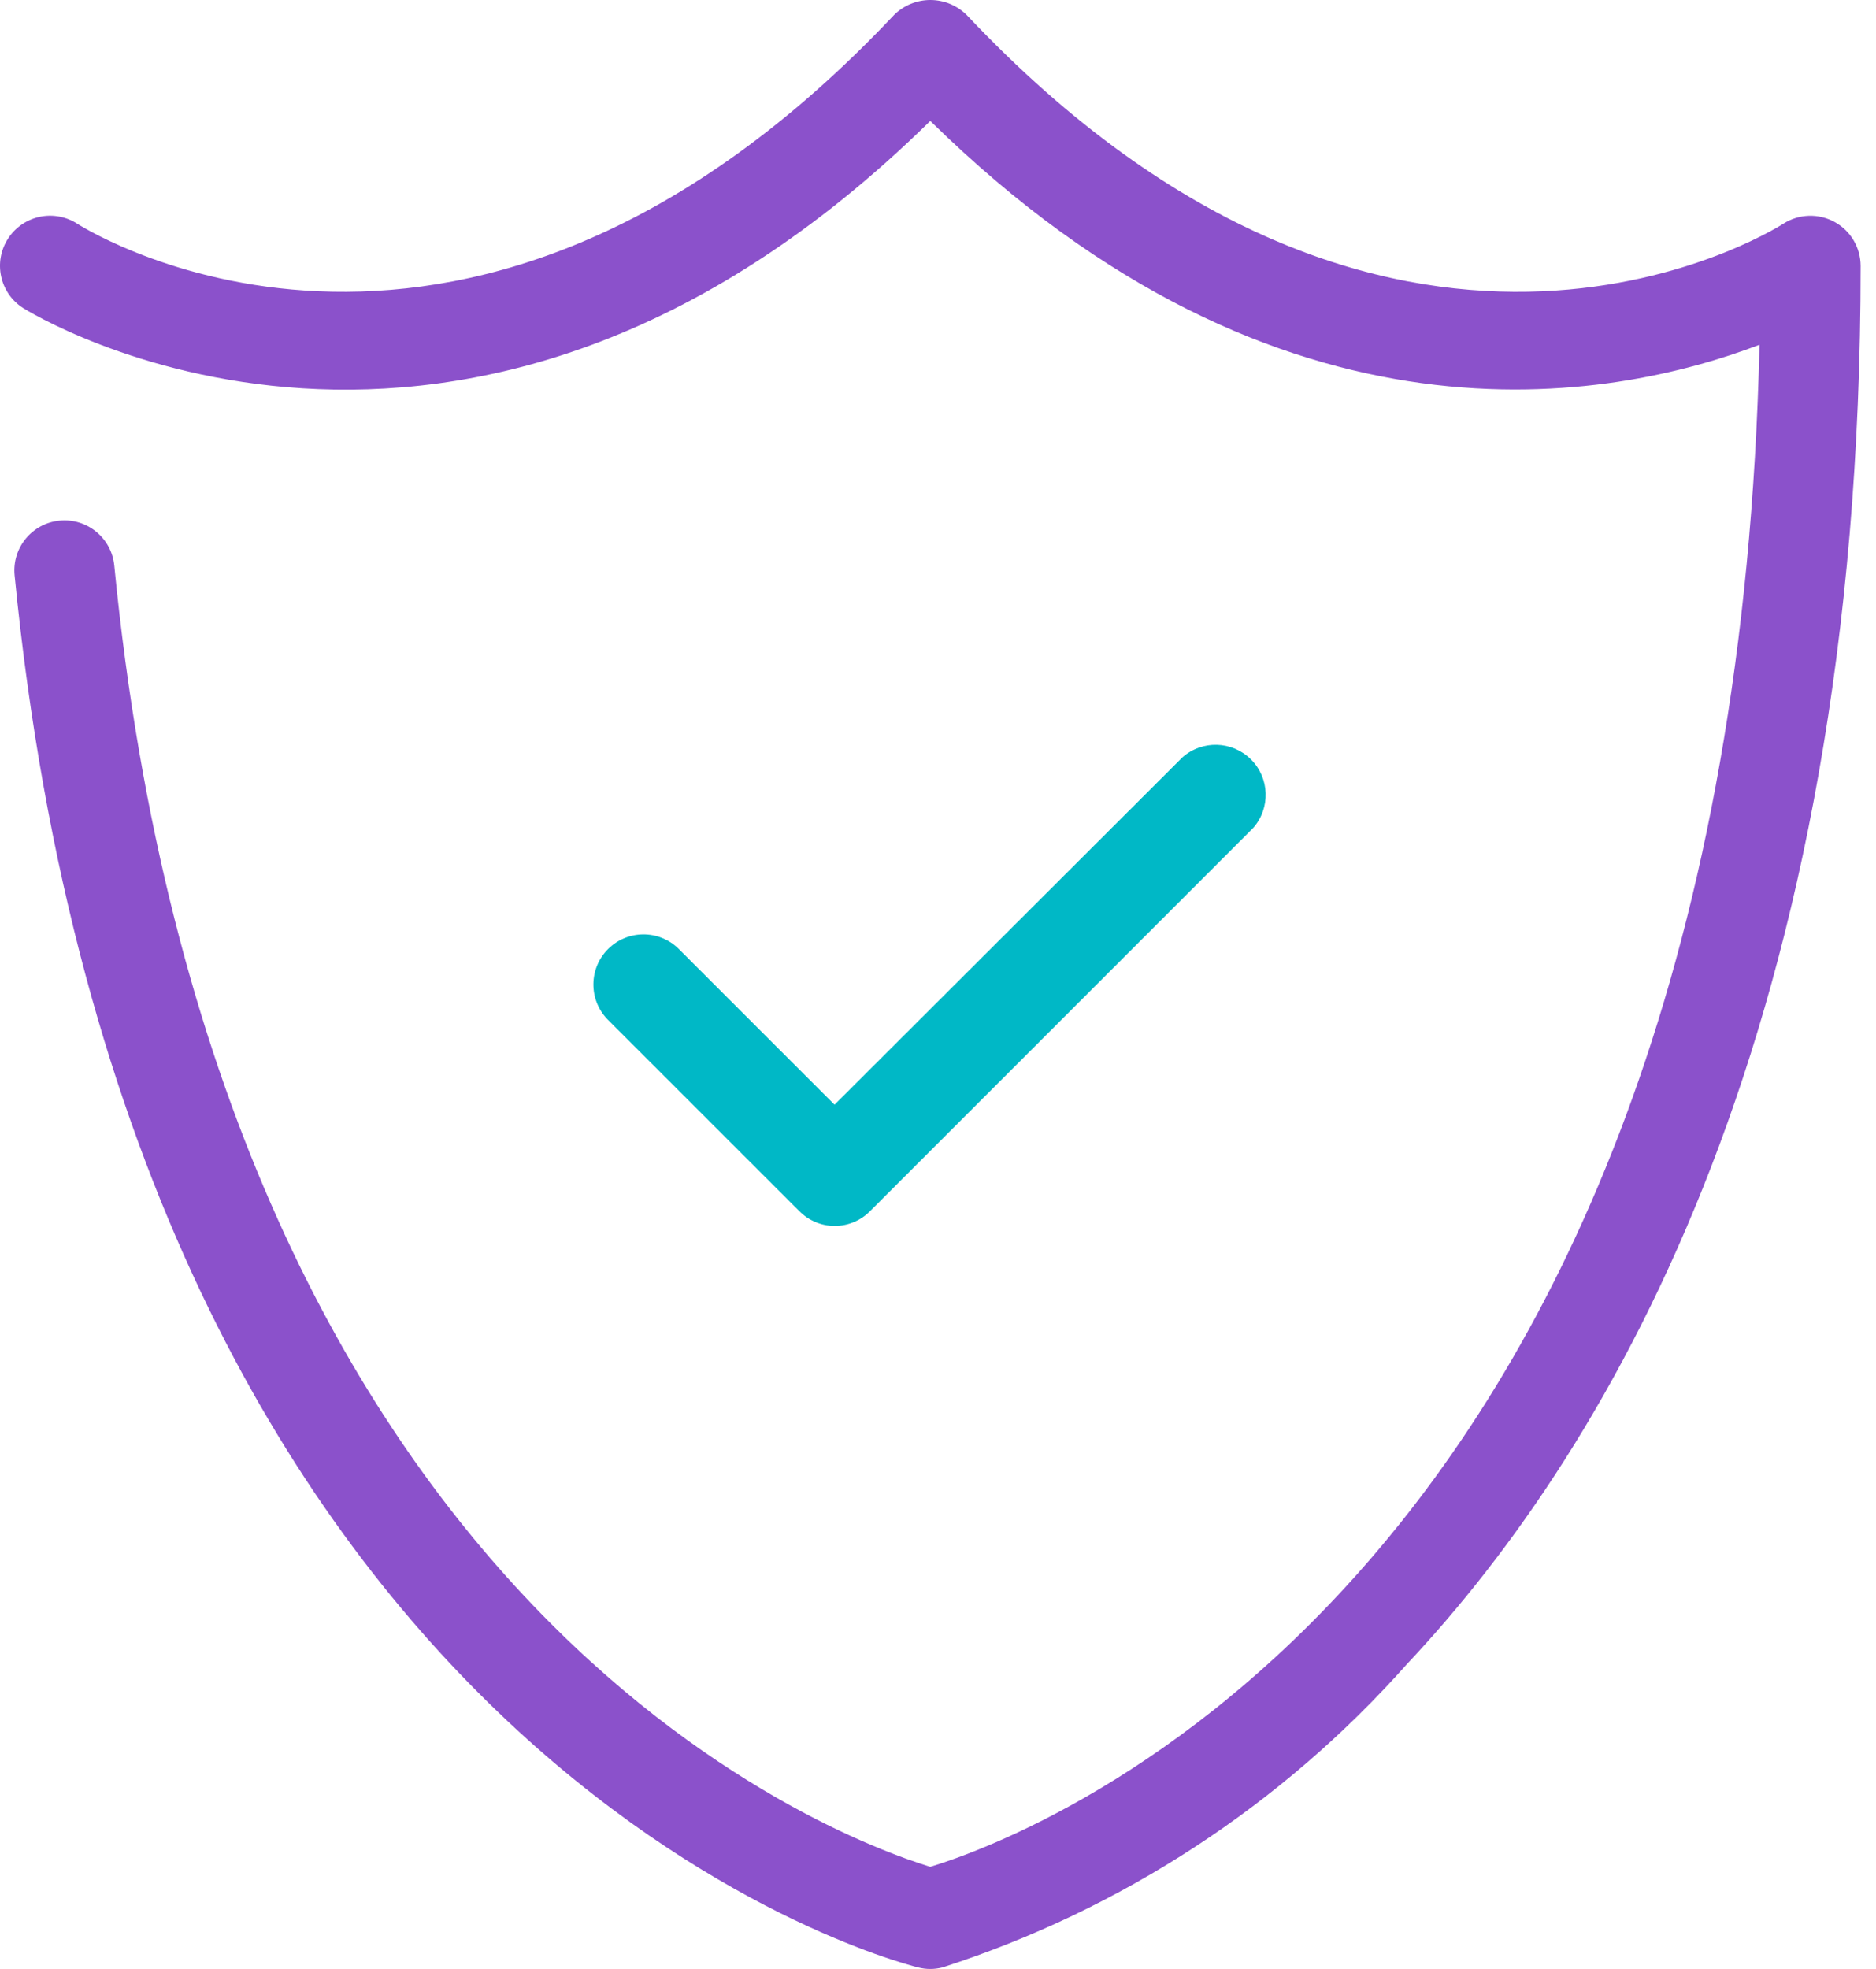
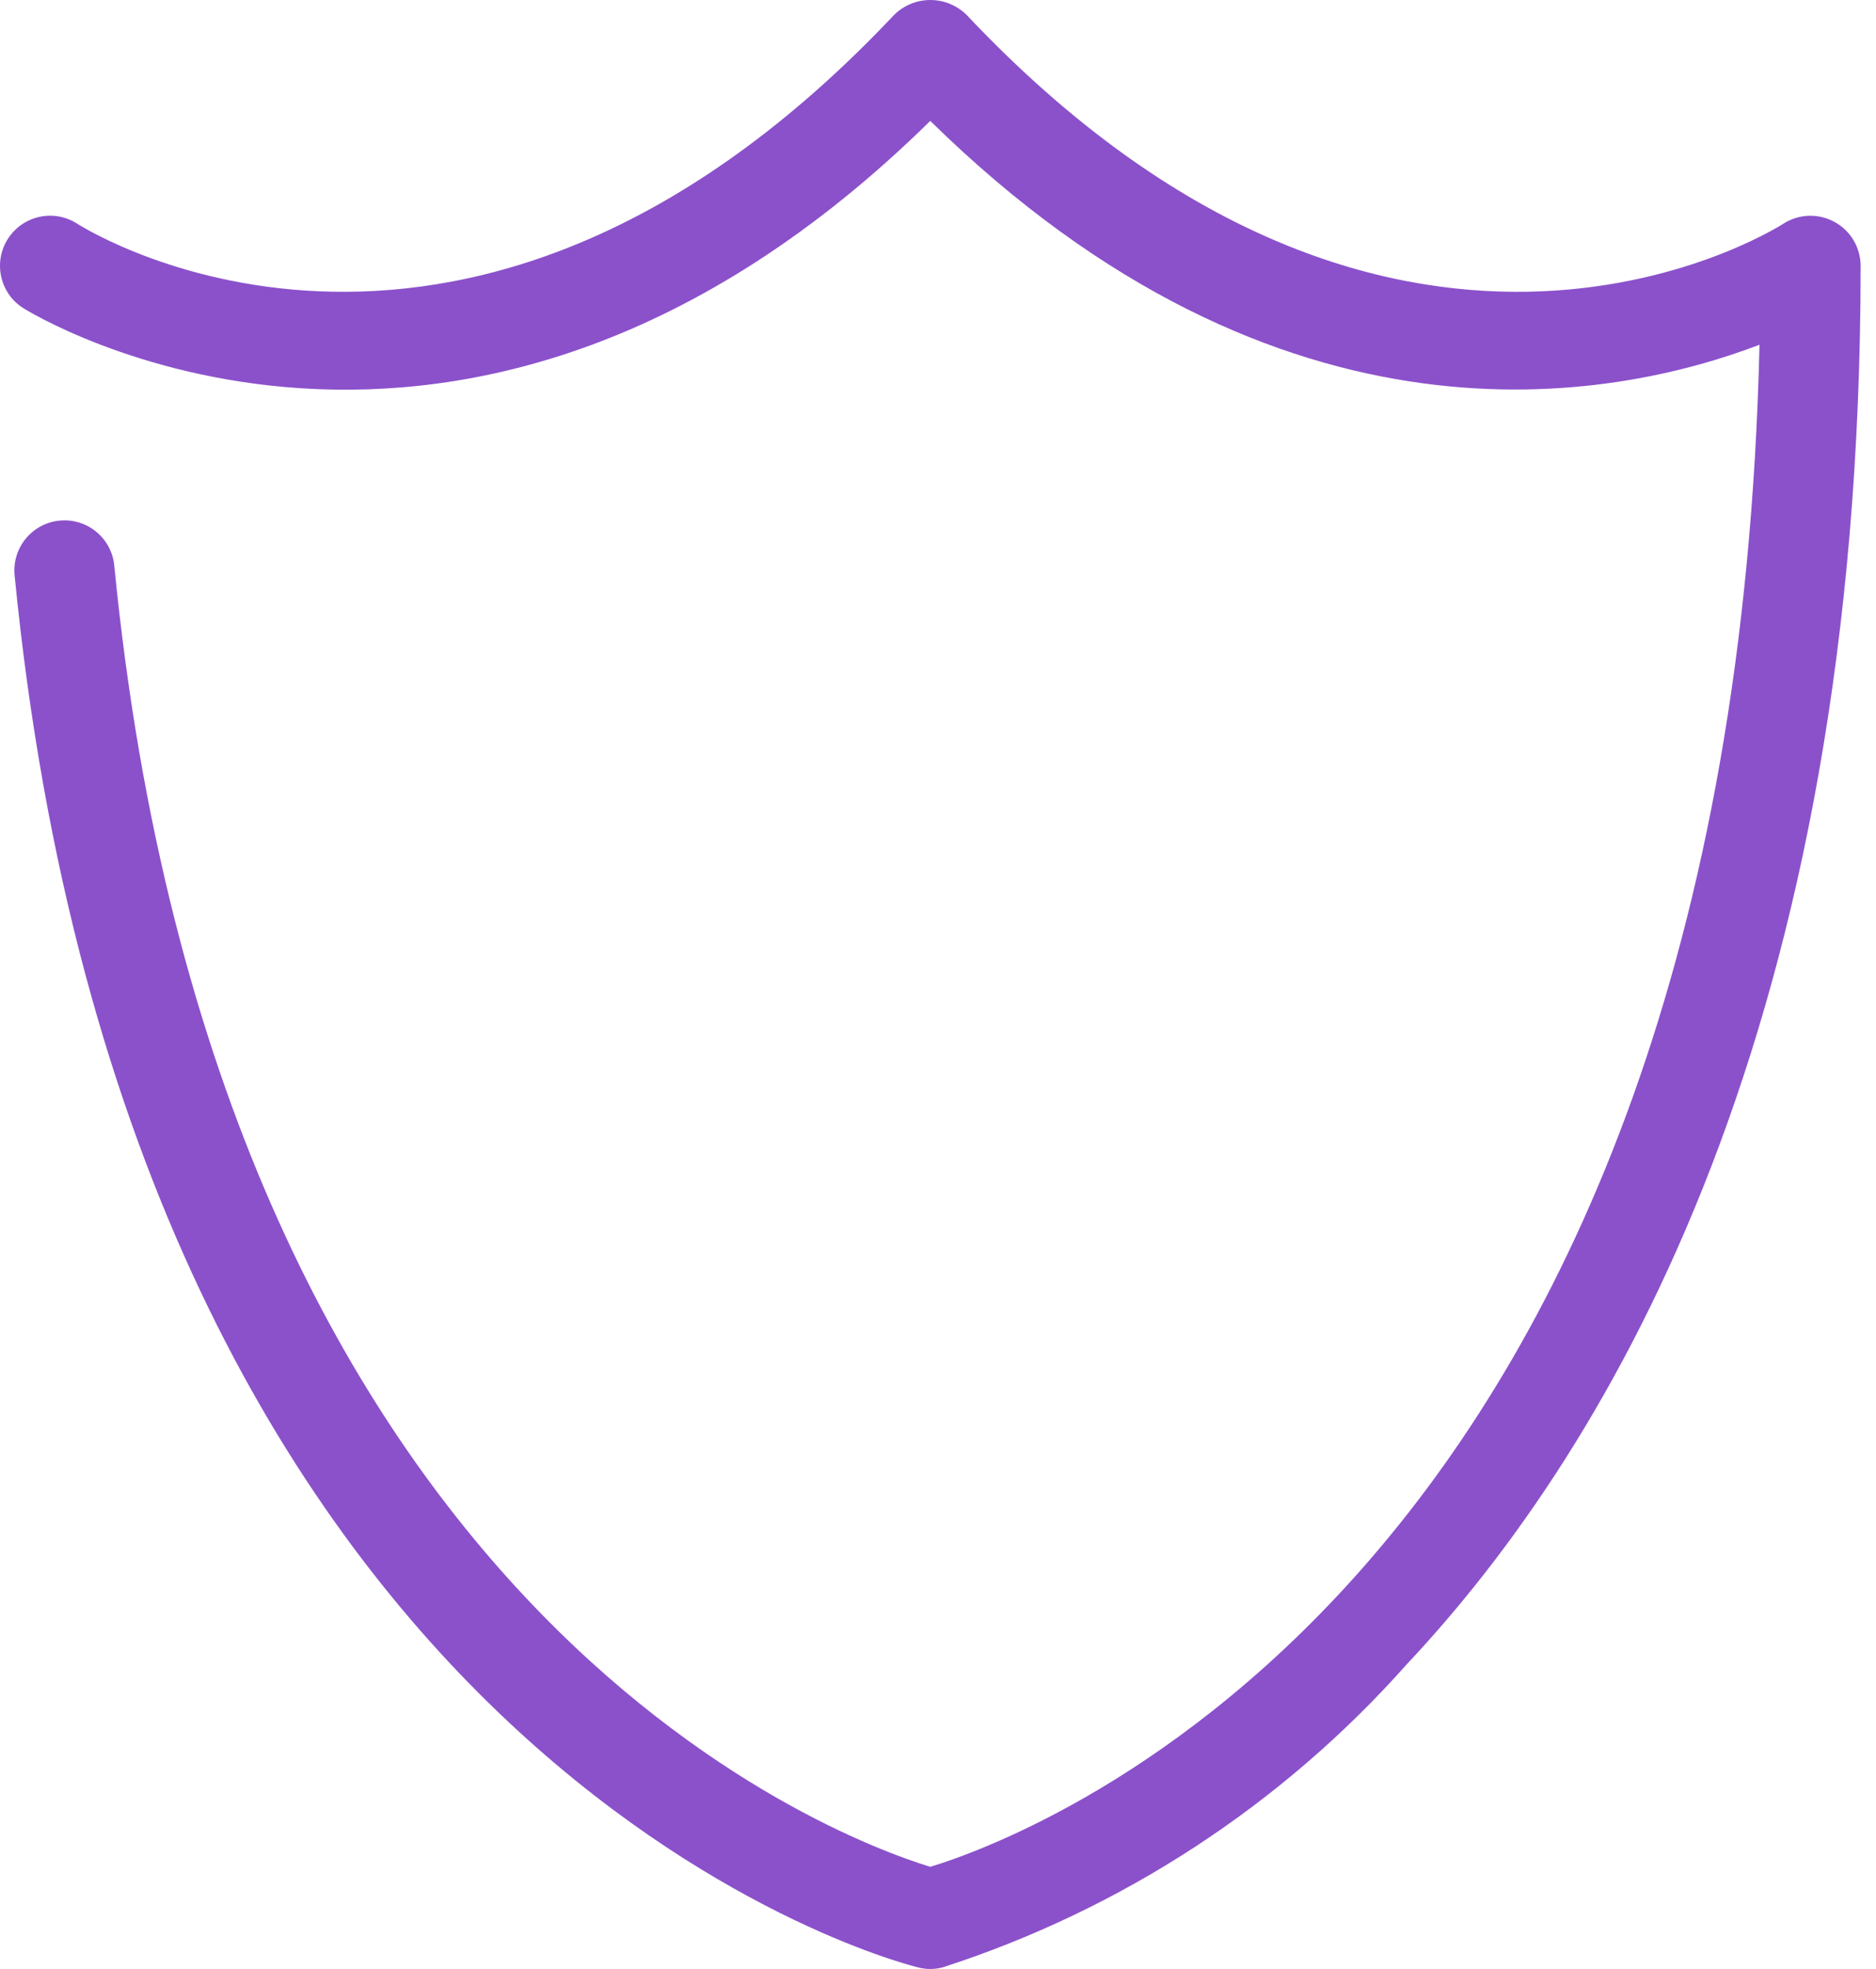
<svg xmlns="http://www.w3.org/2000/svg" width="61" height="64" viewBox="0 0 61 64" fill="none">
  <path d="M30.646 63.95C36.469 62.071 41.684 58.667 45.747 54.092C52.479 46.926 60.5 33.246 60.5 8.642H60.5C60.499 8.046 60.174 7.499 59.652 7.214C59.13 6.928 58.493 6.949 57.992 7.269C57.477 7.598 45.219 15.102 31.436 0.49C31.121 0.176 30.695 0 30.251 0C29.807 0 29.381 0.176 29.067 0.49C15.282 15.103 3.022 7.595 2.512 7.272C2.149 7.037 1.707 6.957 1.285 7.048C0.863 7.14 0.494 7.395 0.26 7.758C-0.227 8.514 -0.01 9.522 0.746 10.009C0.89 10.103 15.002 18.913 30.249 3.93C41.677 15.149 52.458 13.019 57.212 11.206C56.281 51.214 33.672 59.635 30.249 60.68C27.057 59.7 7.034 52.239 3.716 18.384C3.629 17.489 2.832 16.834 1.937 16.922C1.042 17.009 0.387 17.806 0.475 18.701C4.24 57.136 28.812 63.691 29.854 63.95C30.113 64.017 30.385 64.017 30.645 63.95L30.646 63.95Z" fill="#8B51CB" />
-   <path d="M27.136 39.849C27.568 39.85 27.983 39.678 28.287 39.372L40.751 26.91C41.317 26.263 41.284 25.288 40.675 24.682C40.066 24.077 39.091 24.047 38.447 24.617L27.136 35.908L22.055 30.829V30.829C21.417 30.211 20.401 30.22 19.772 30.848C19.144 31.476 19.135 32.492 19.751 33.131L25.986 39.363V39.362C26.288 39.672 26.703 39.848 27.136 39.849L27.136 39.849Z" fill="#00B8C6" />
</svg>